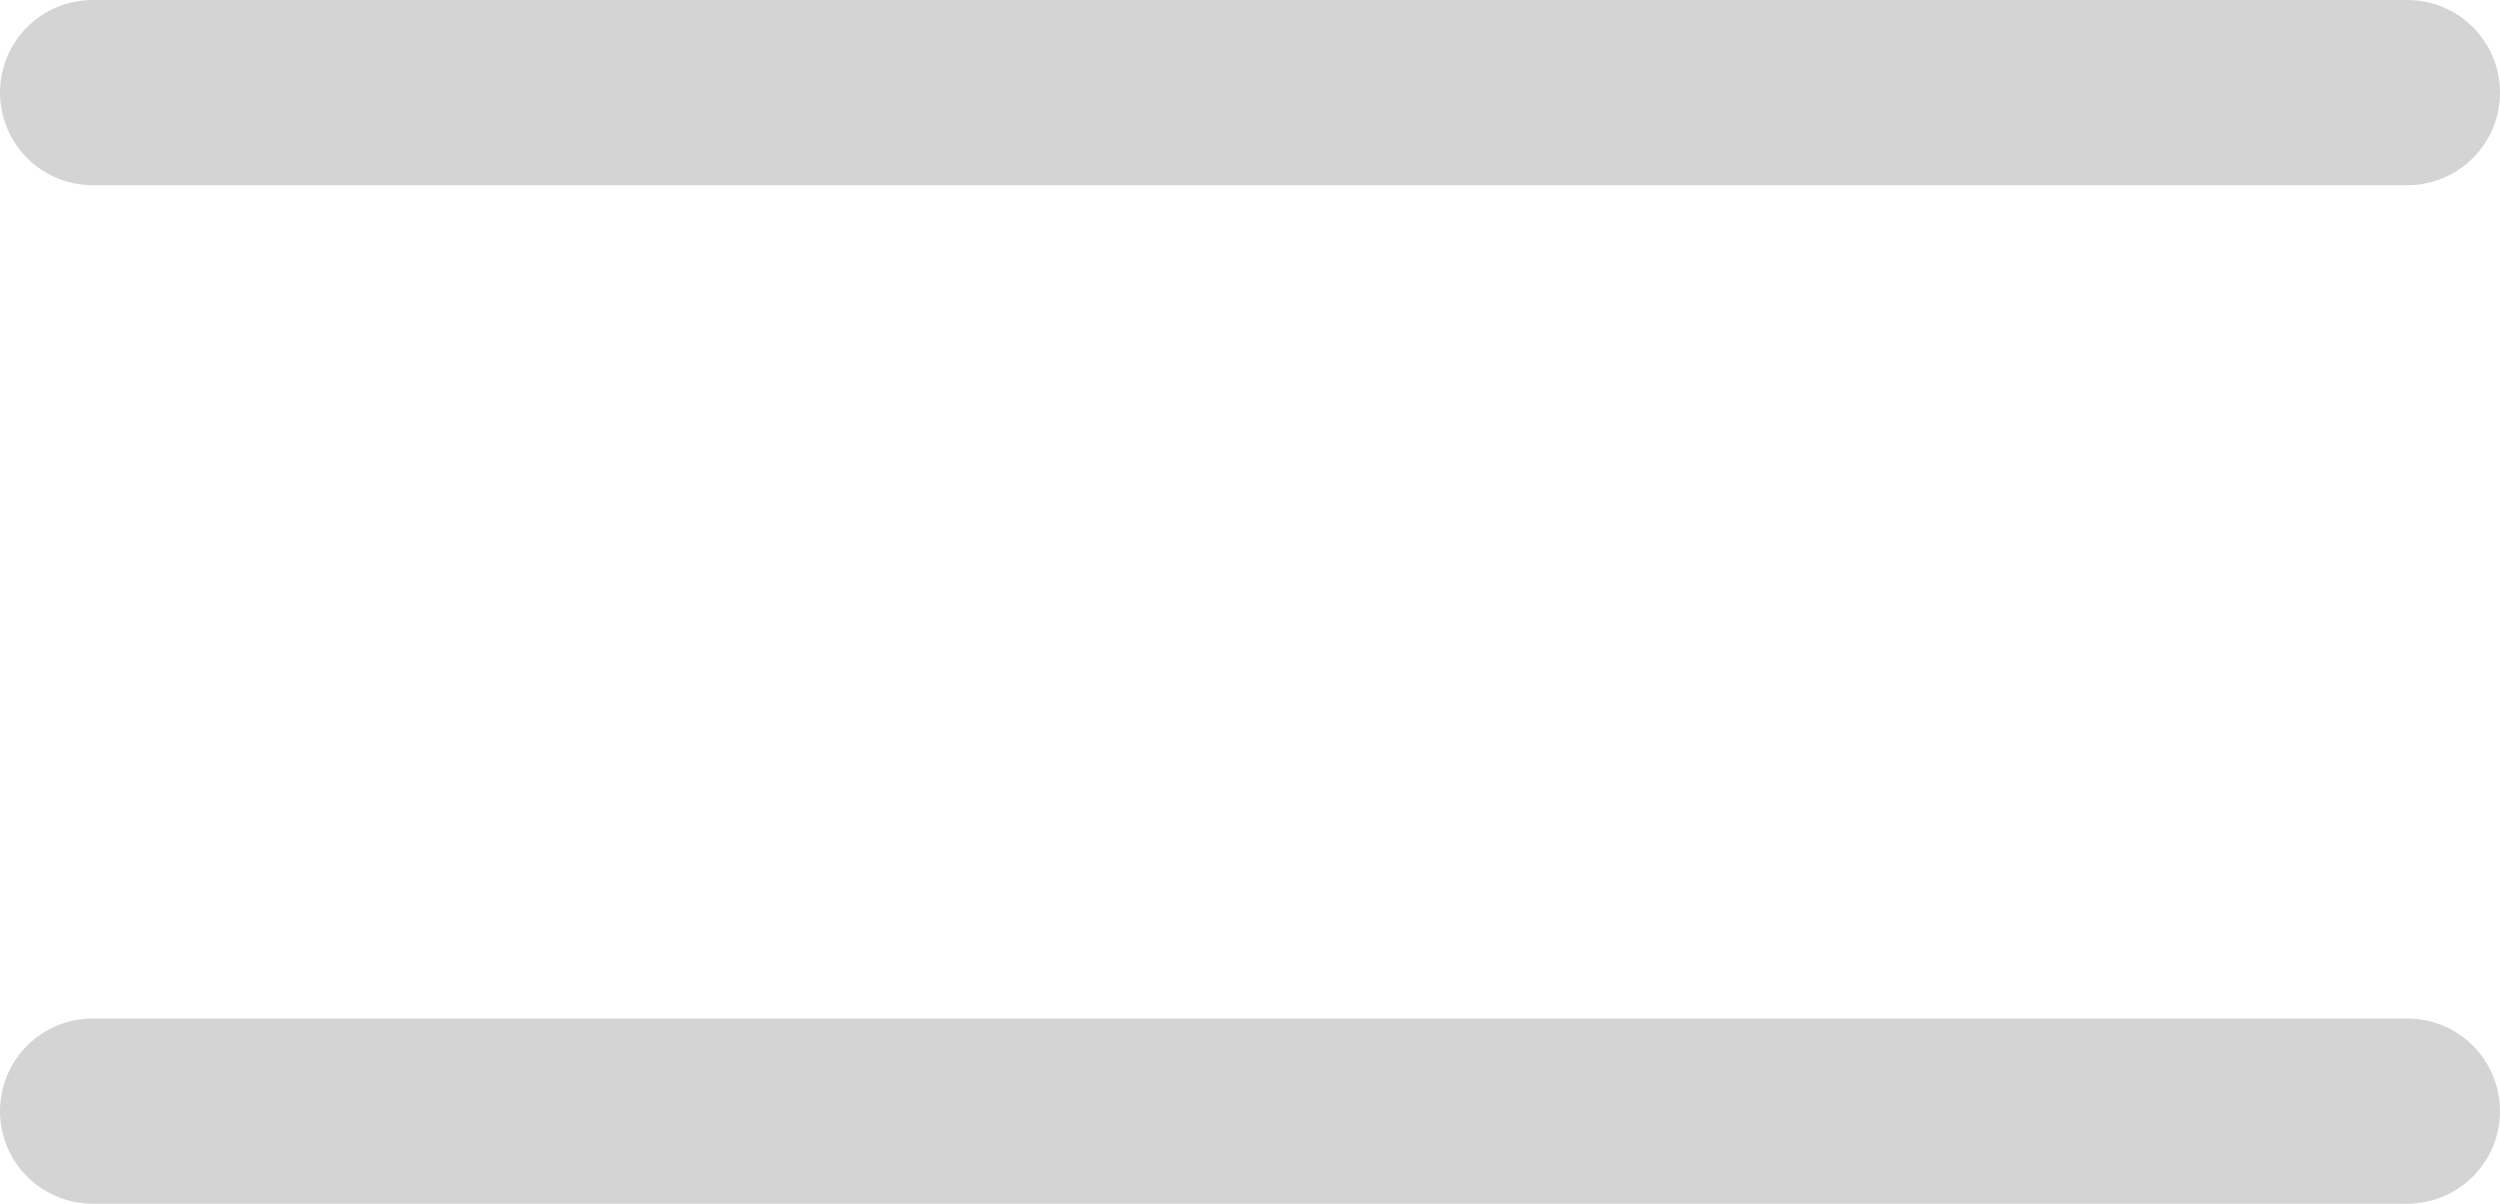
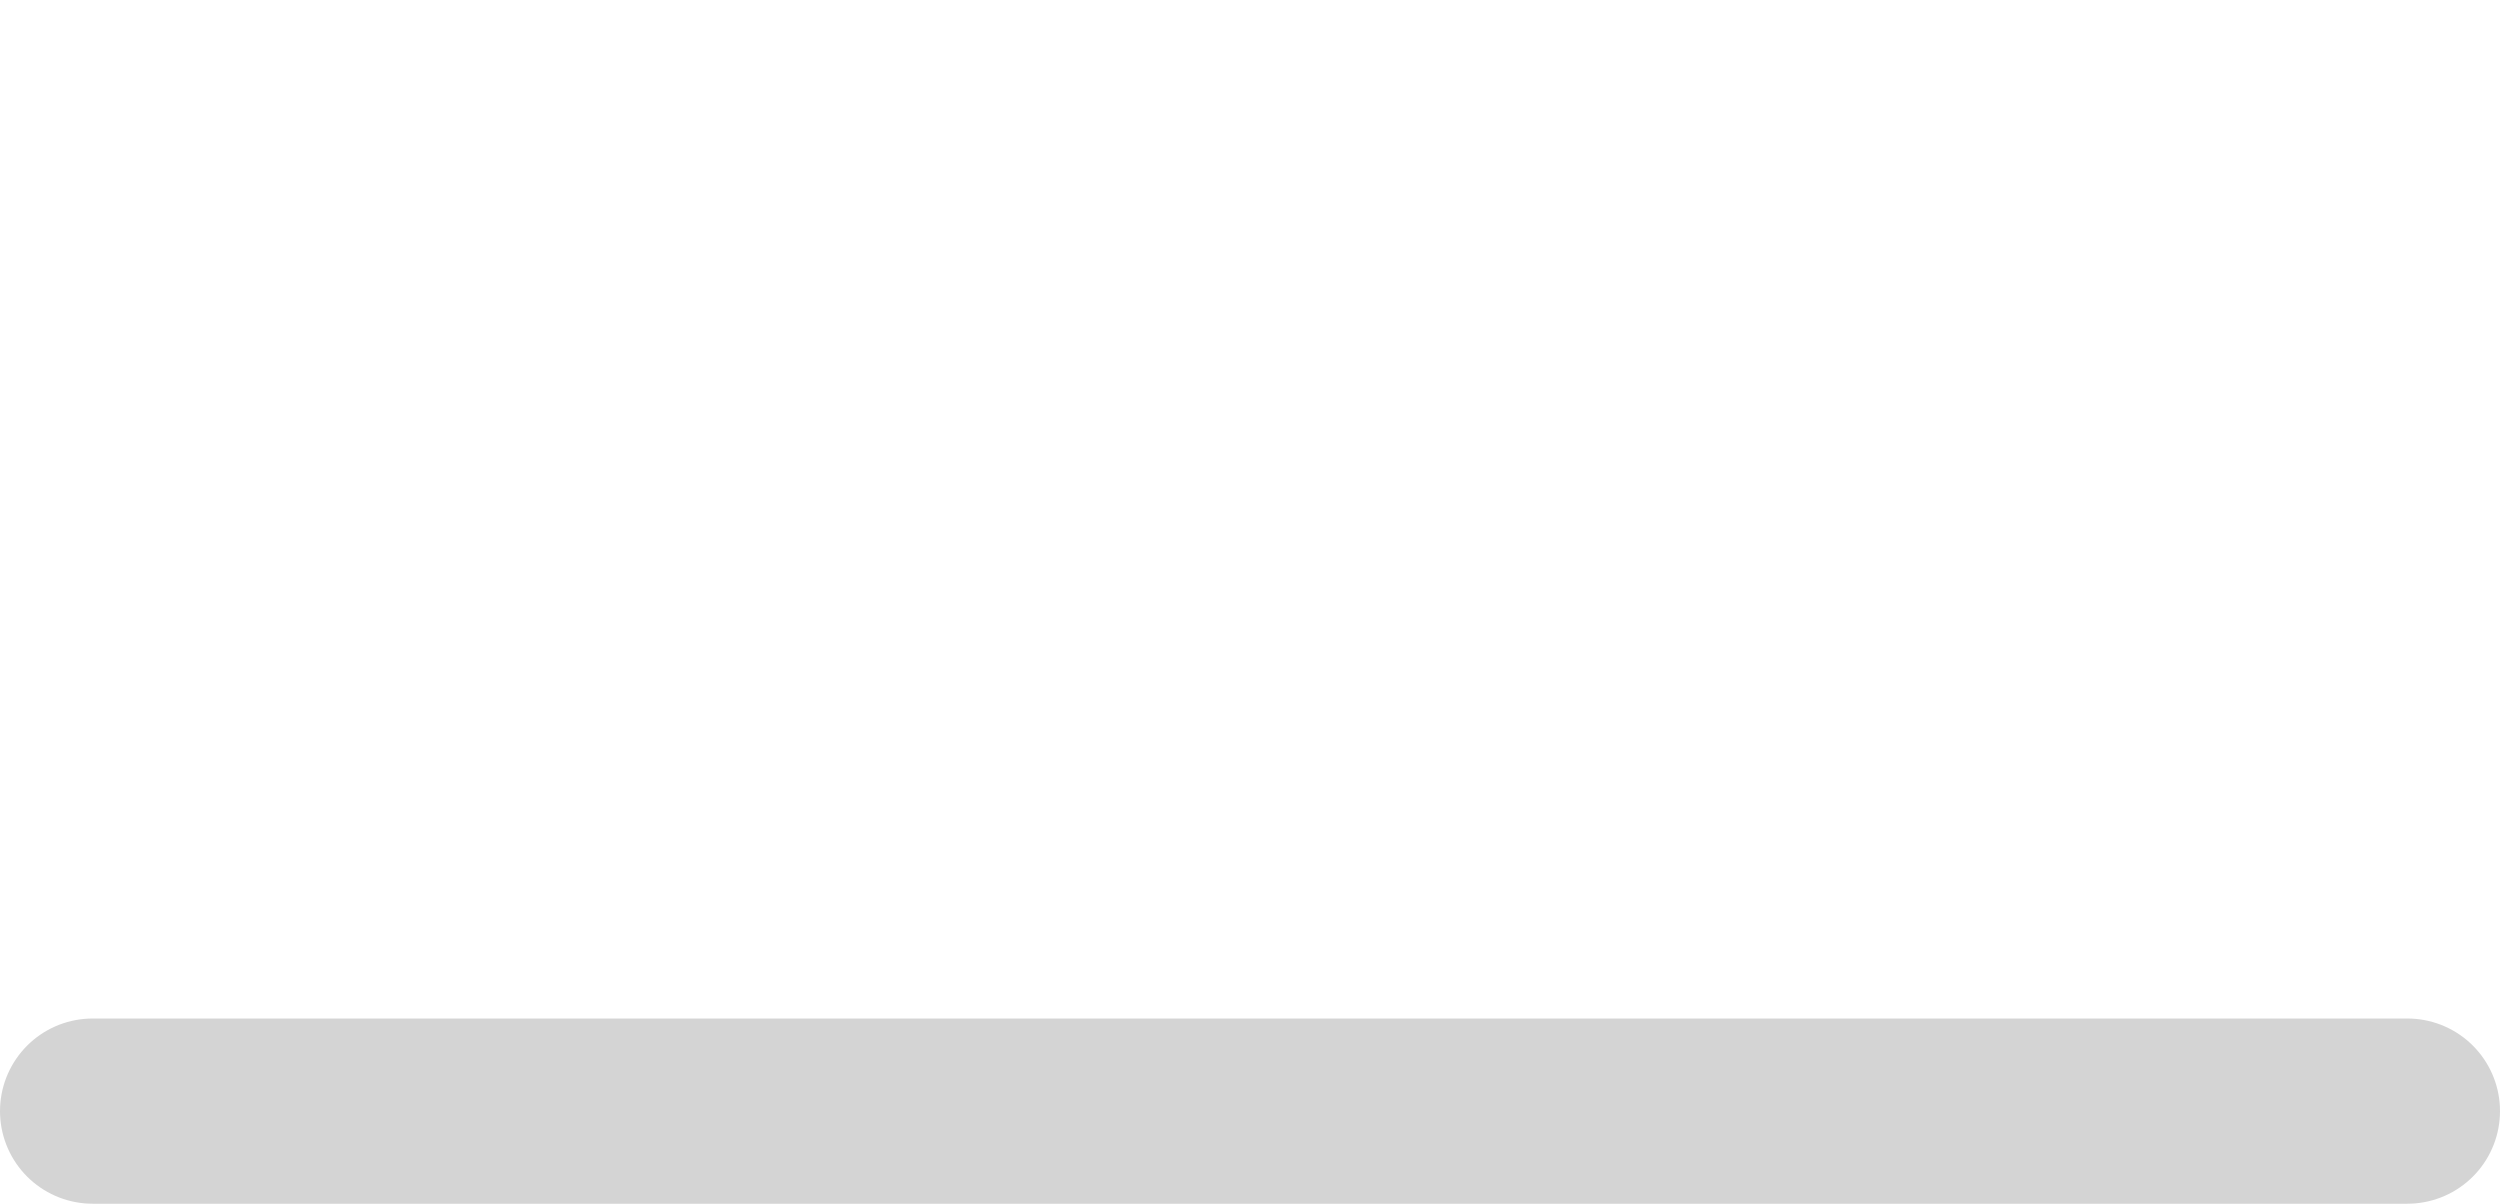
<svg xmlns="http://www.w3.org/2000/svg" width="27" height="13" viewBox="0 0 27 13" fill="none">
-   <path d="M1 1H26" stroke="#D4D4D4" stroke-width="2" stroke-linecap="round" />
  <path d="M1 12H26" stroke="#D4D4D4" stroke-width="2" stroke-linecap="round" />
</svg>